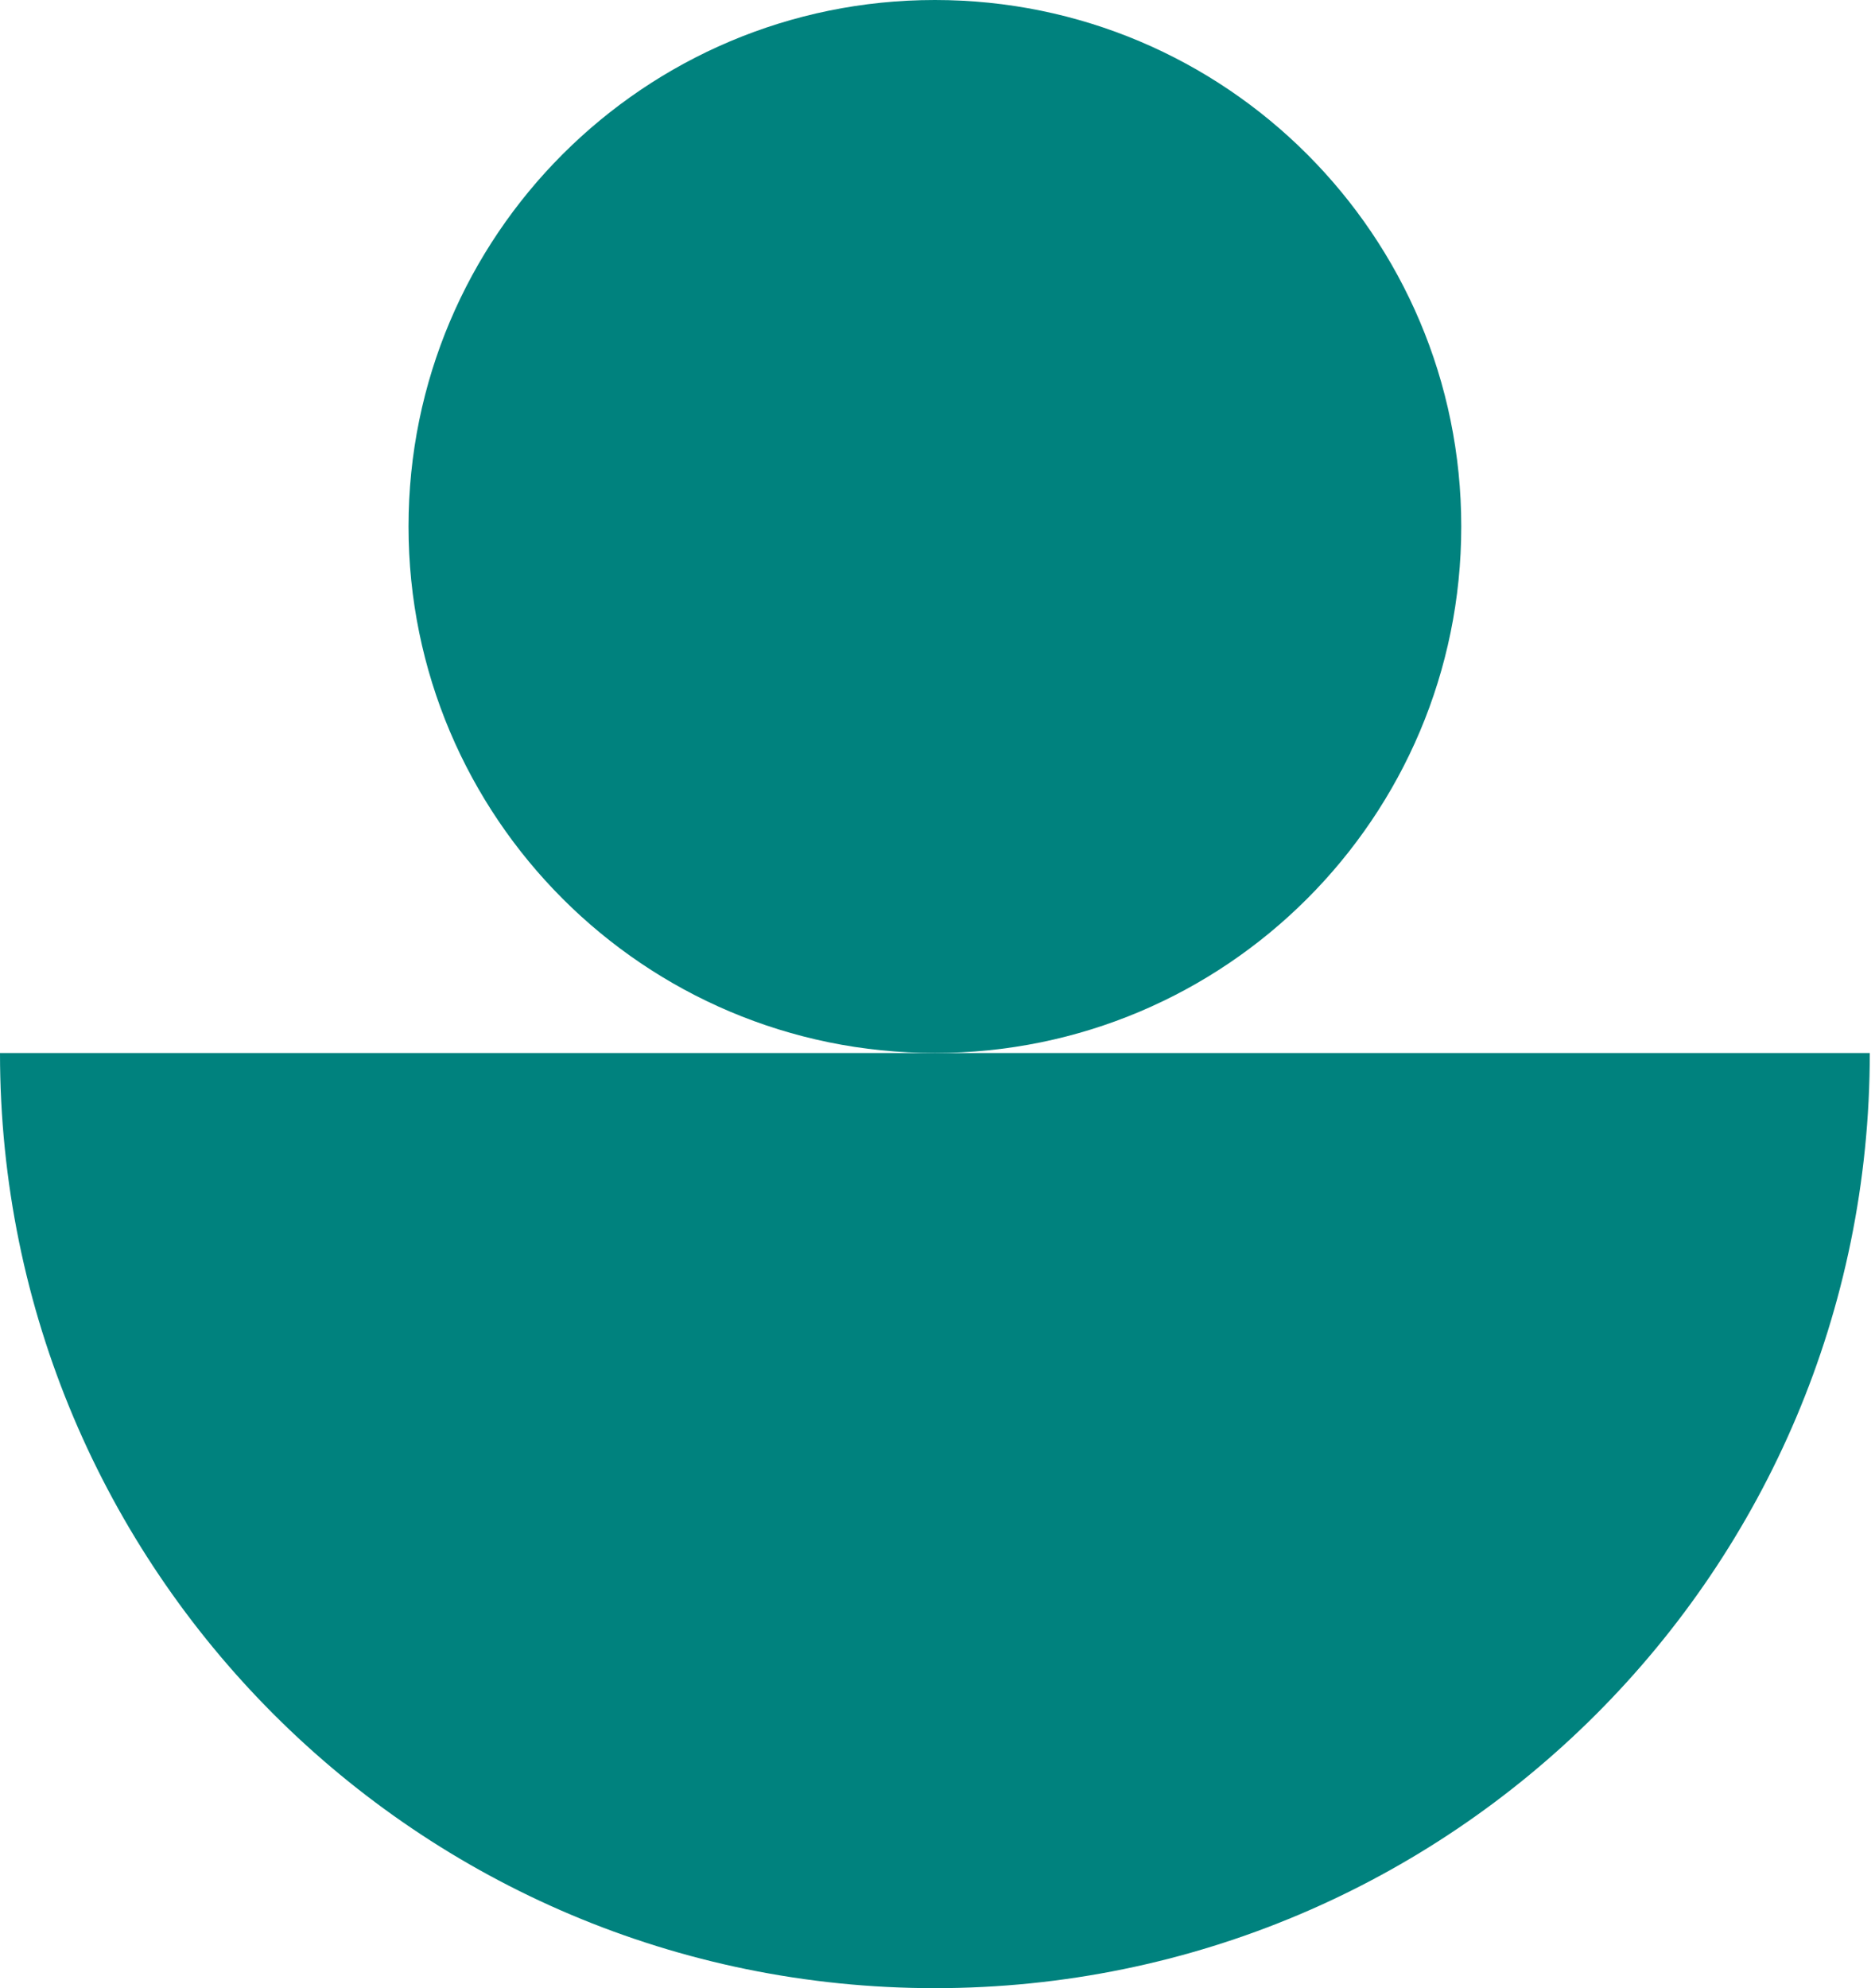
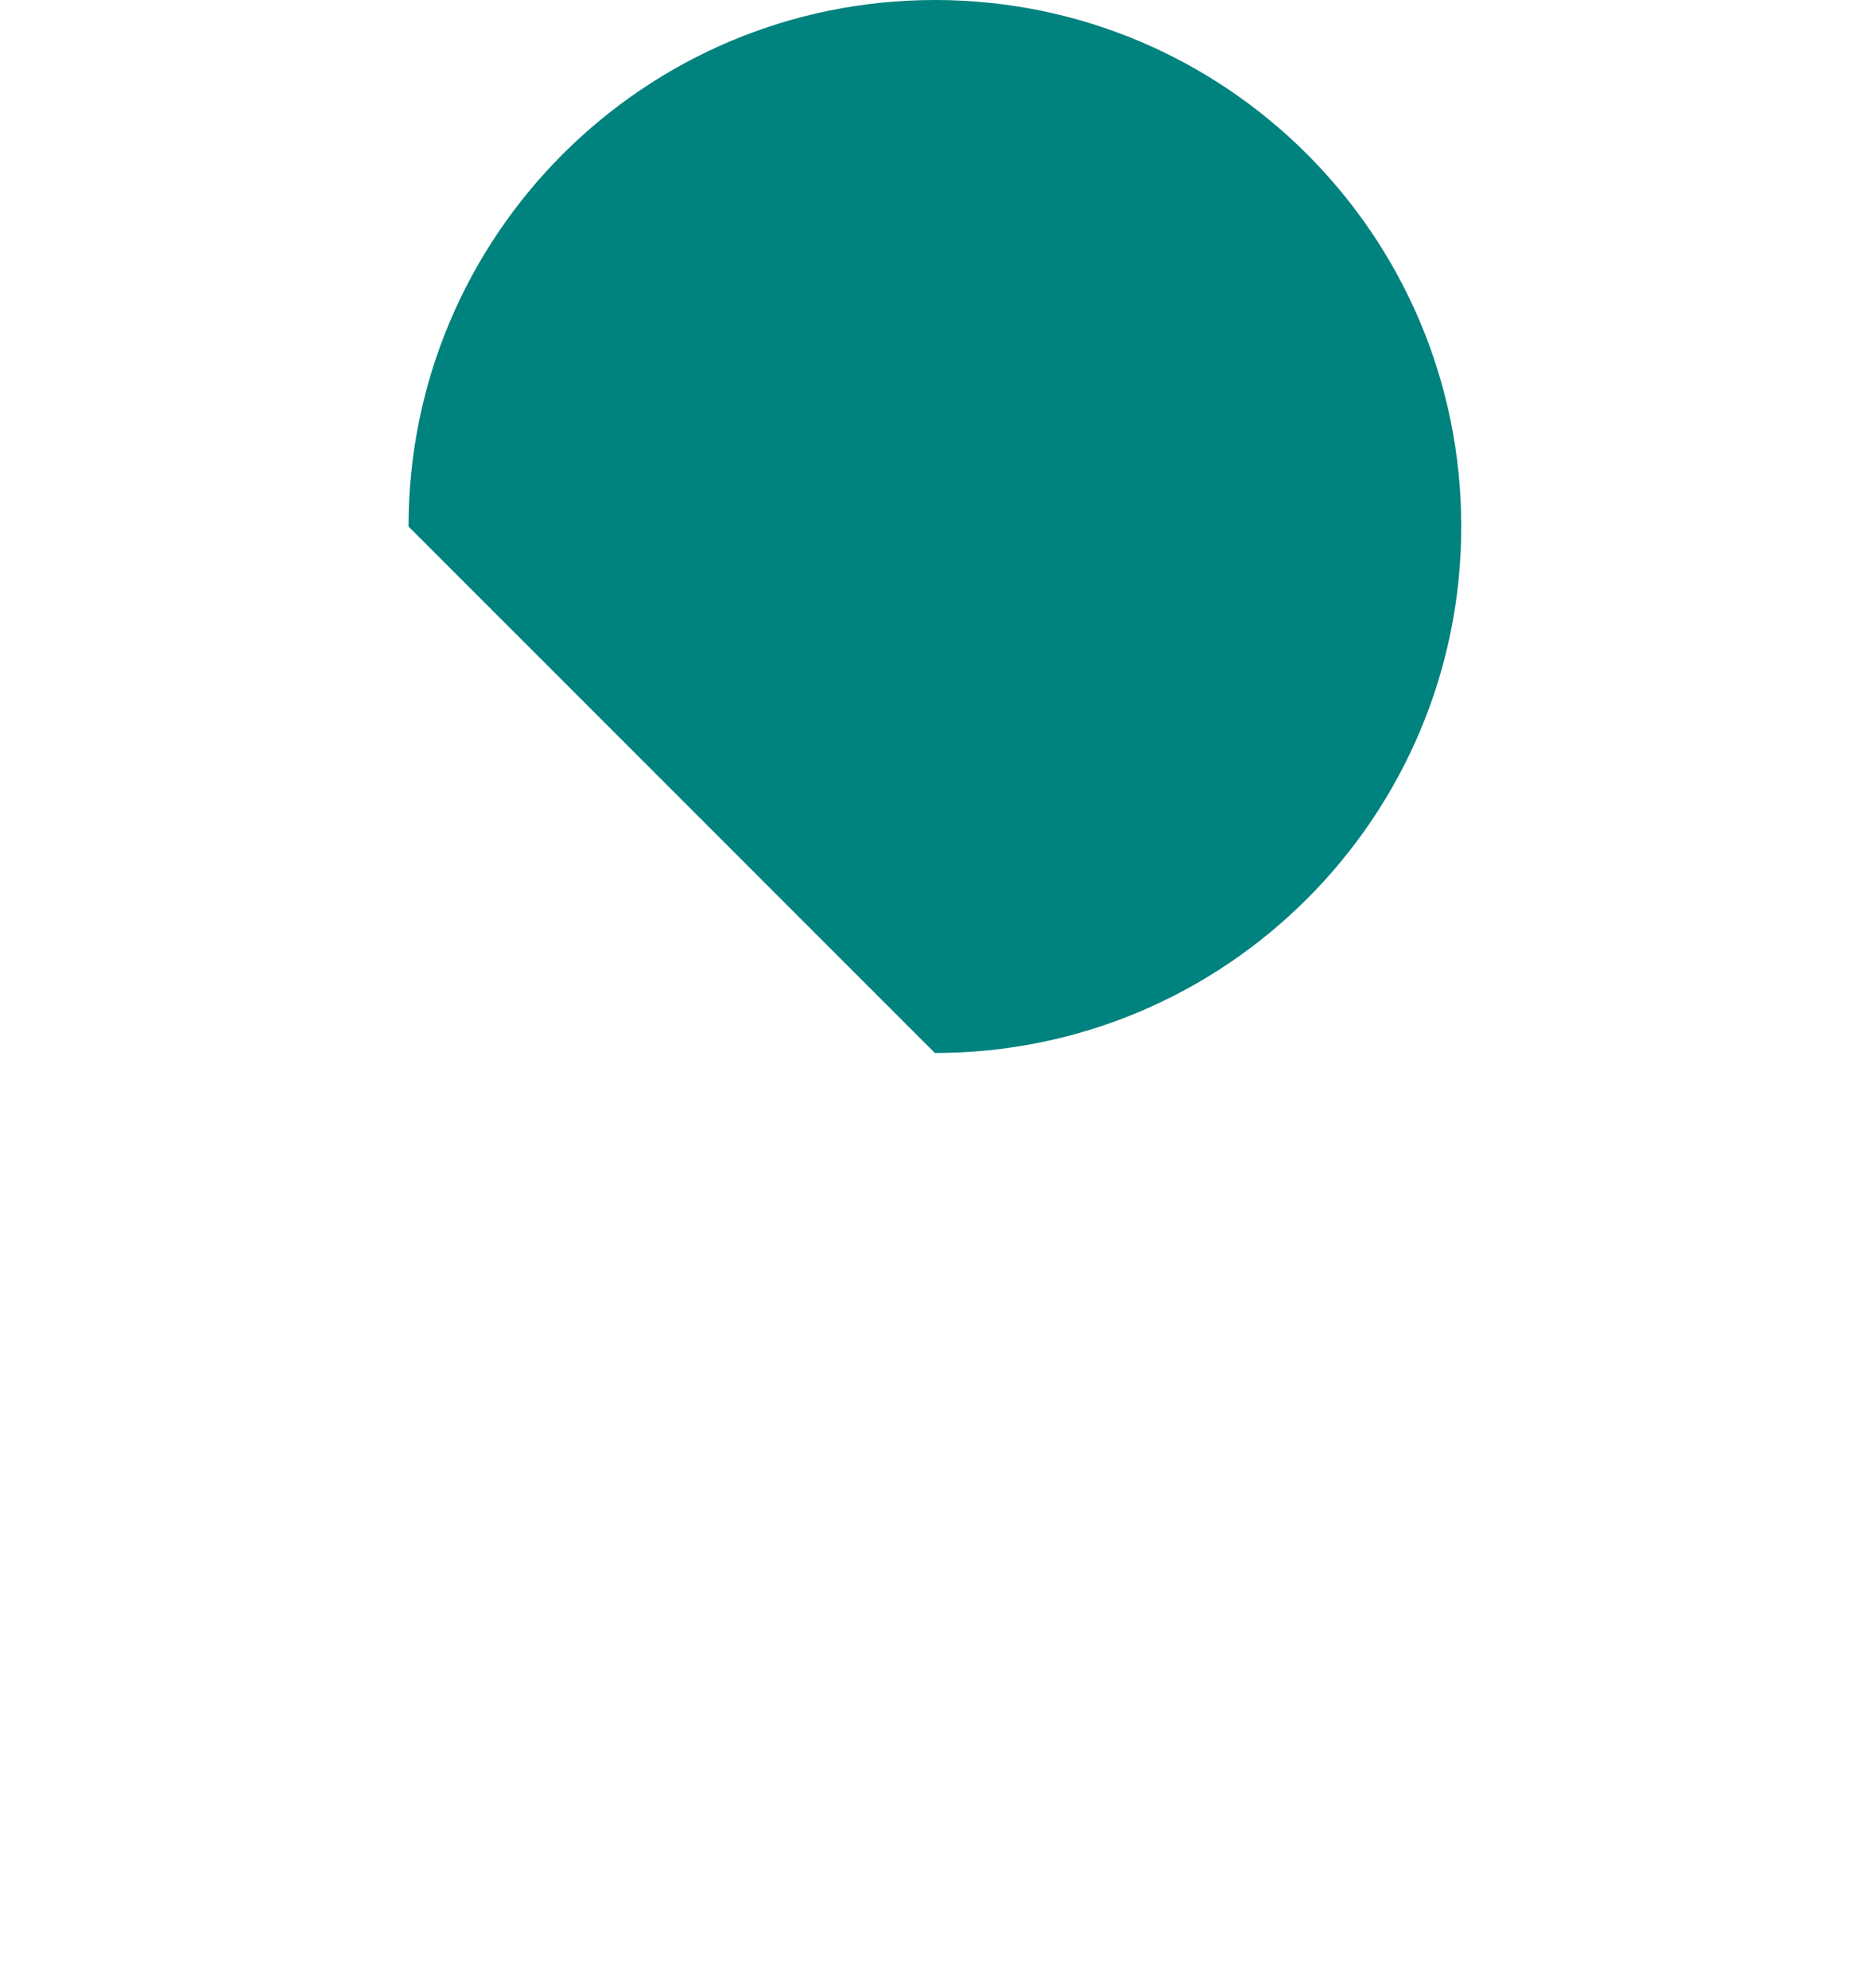
<svg xmlns="http://www.w3.org/2000/svg" width="283" height="300" viewBox="0 0 283 300" fill="none">
-   <path d="M282.213 158.898C282.213 236.863 219.071 300.005 141.107 300.005C63.142 300.005 0 236.863 0 158.898H282.213Z" fill="#00827E" />
-   <path d="M141.106 158.893C184.983 158.893 220.553 123.324 220.553 79.447C220.553 35.57 184.983 0 141.106 0C97.229 0 61.659 35.57 61.659 79.447C61.659 123.324 97.229 158.893 141.106 158.893Z" fill="#00827E" />
+   <path d="M141.106 158.893C184.983 158.893 220.553 123.324 220.553 79.447C220.553 35.57 184.983 0 141.106 0C97.229 0 61.659 35.57 61.659 79.447Z" fill="#00827E" />
</svg>